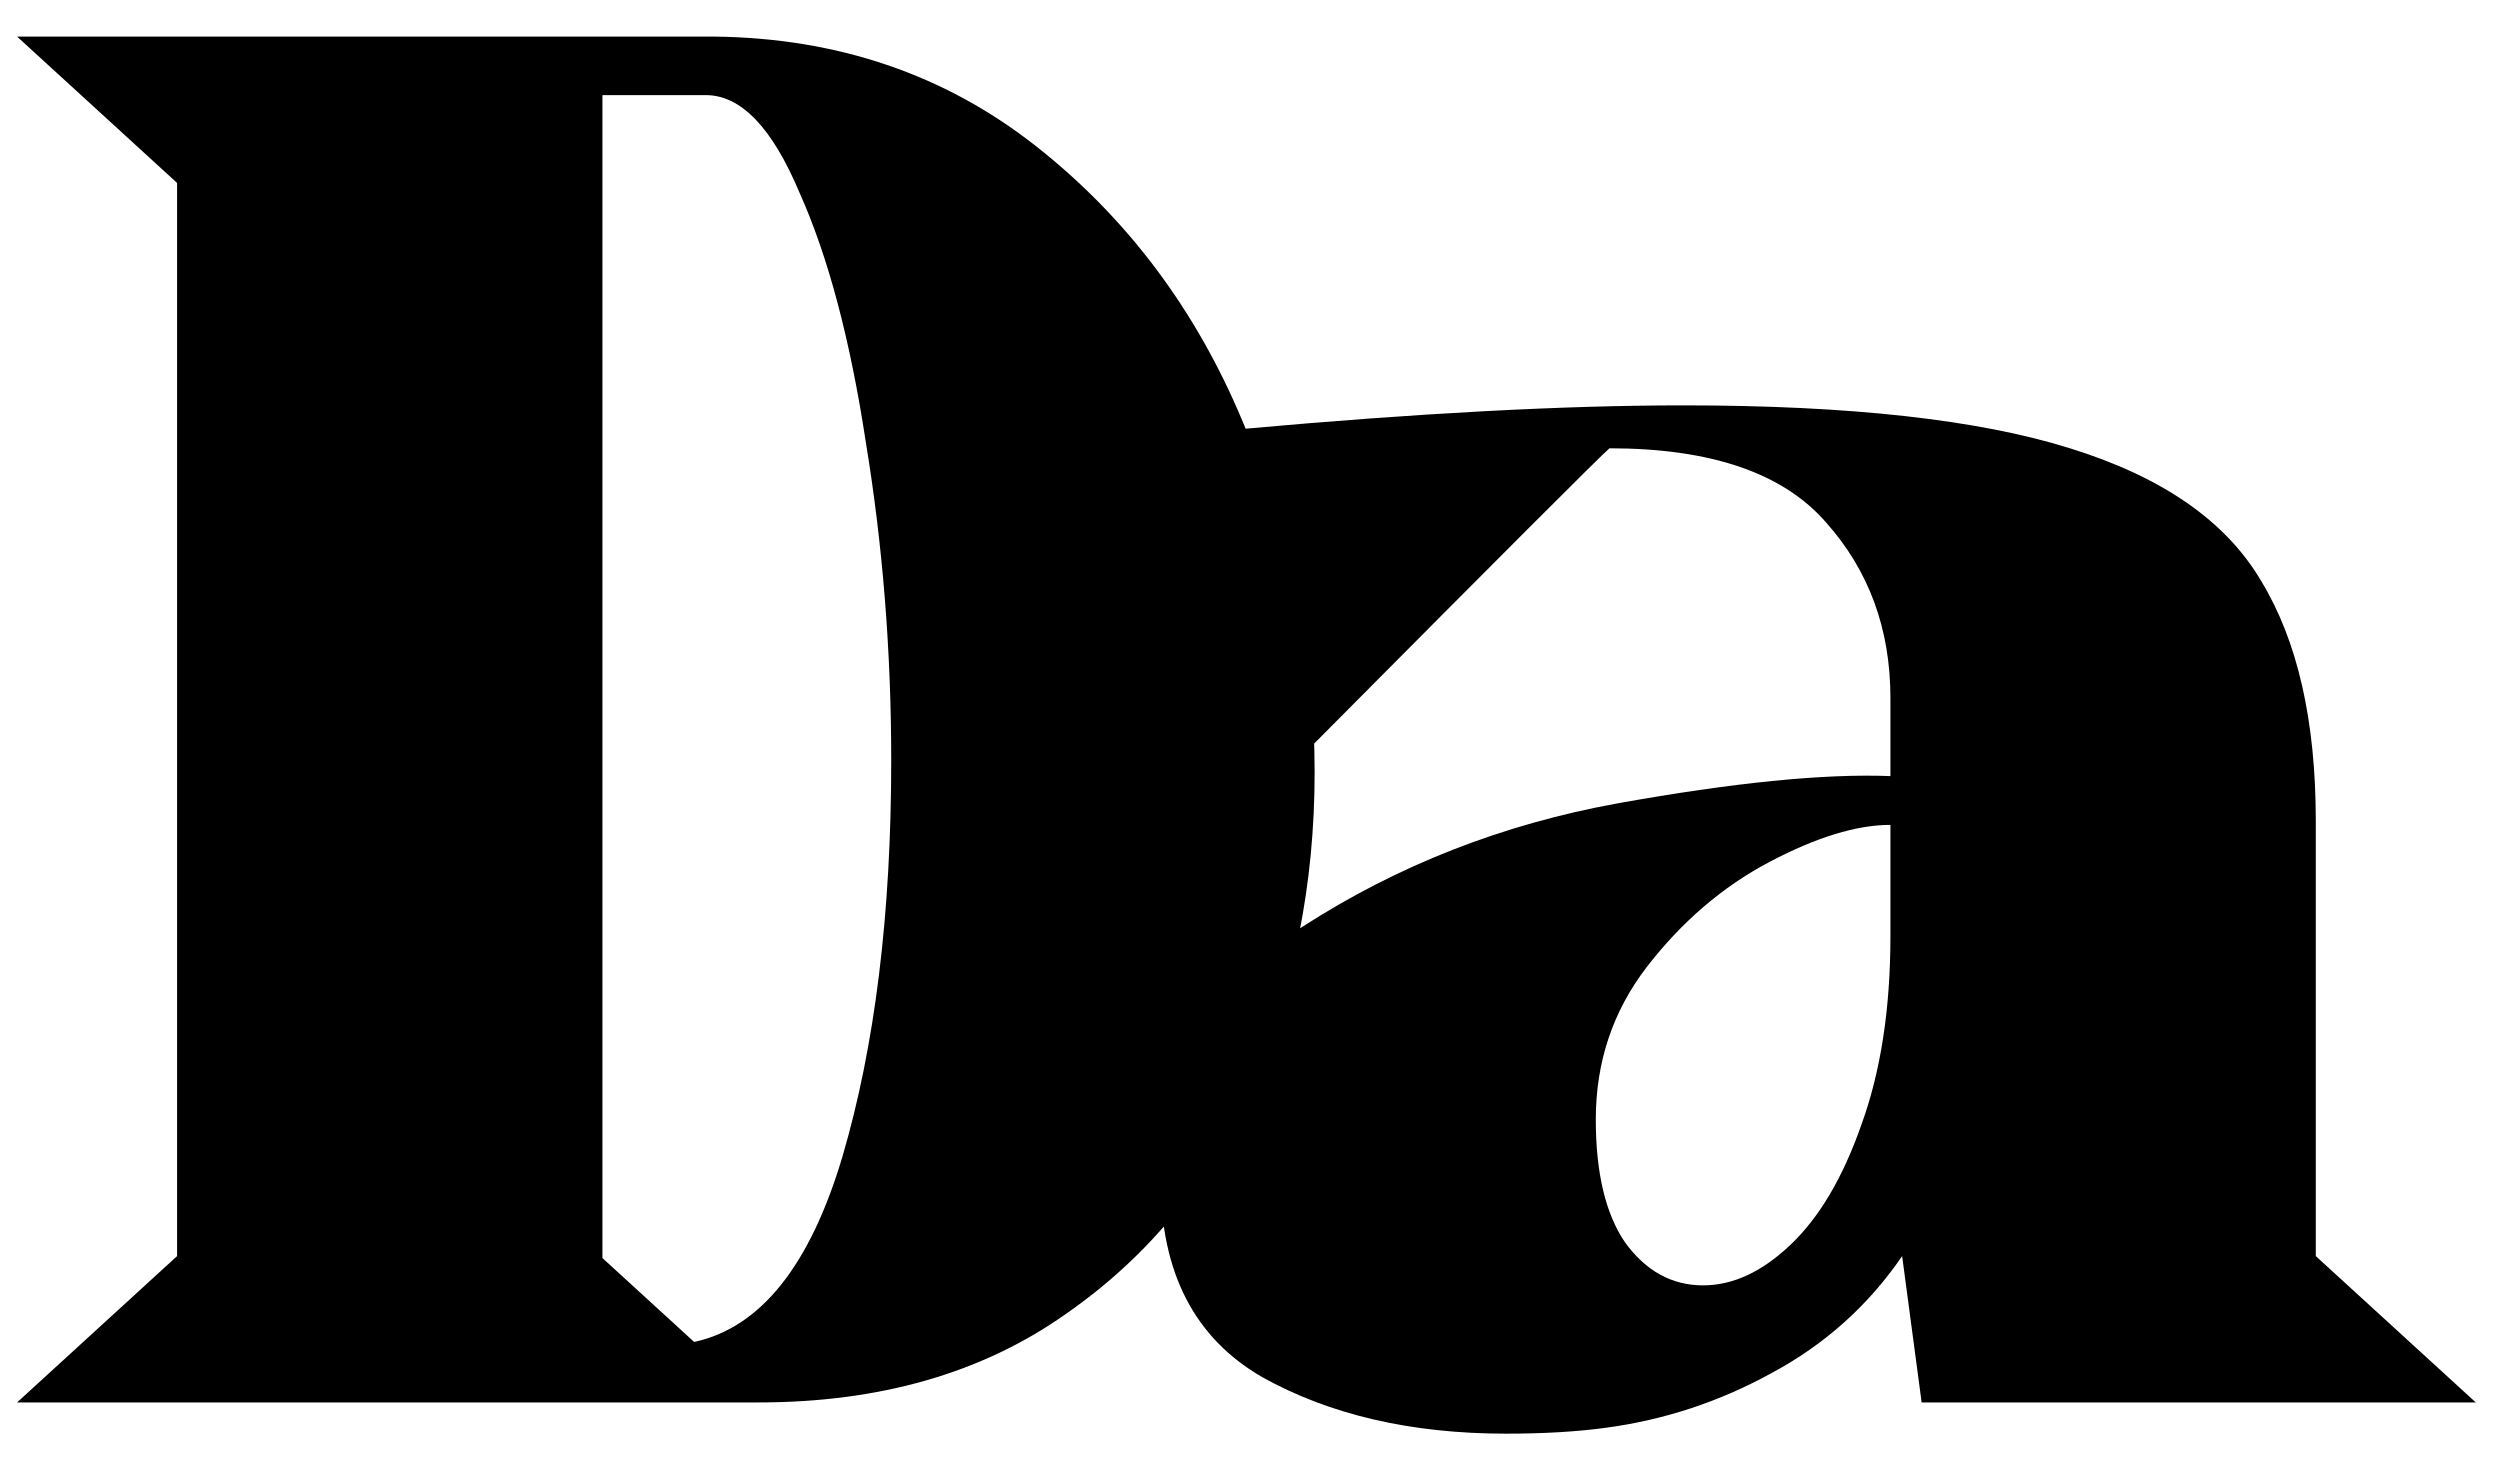
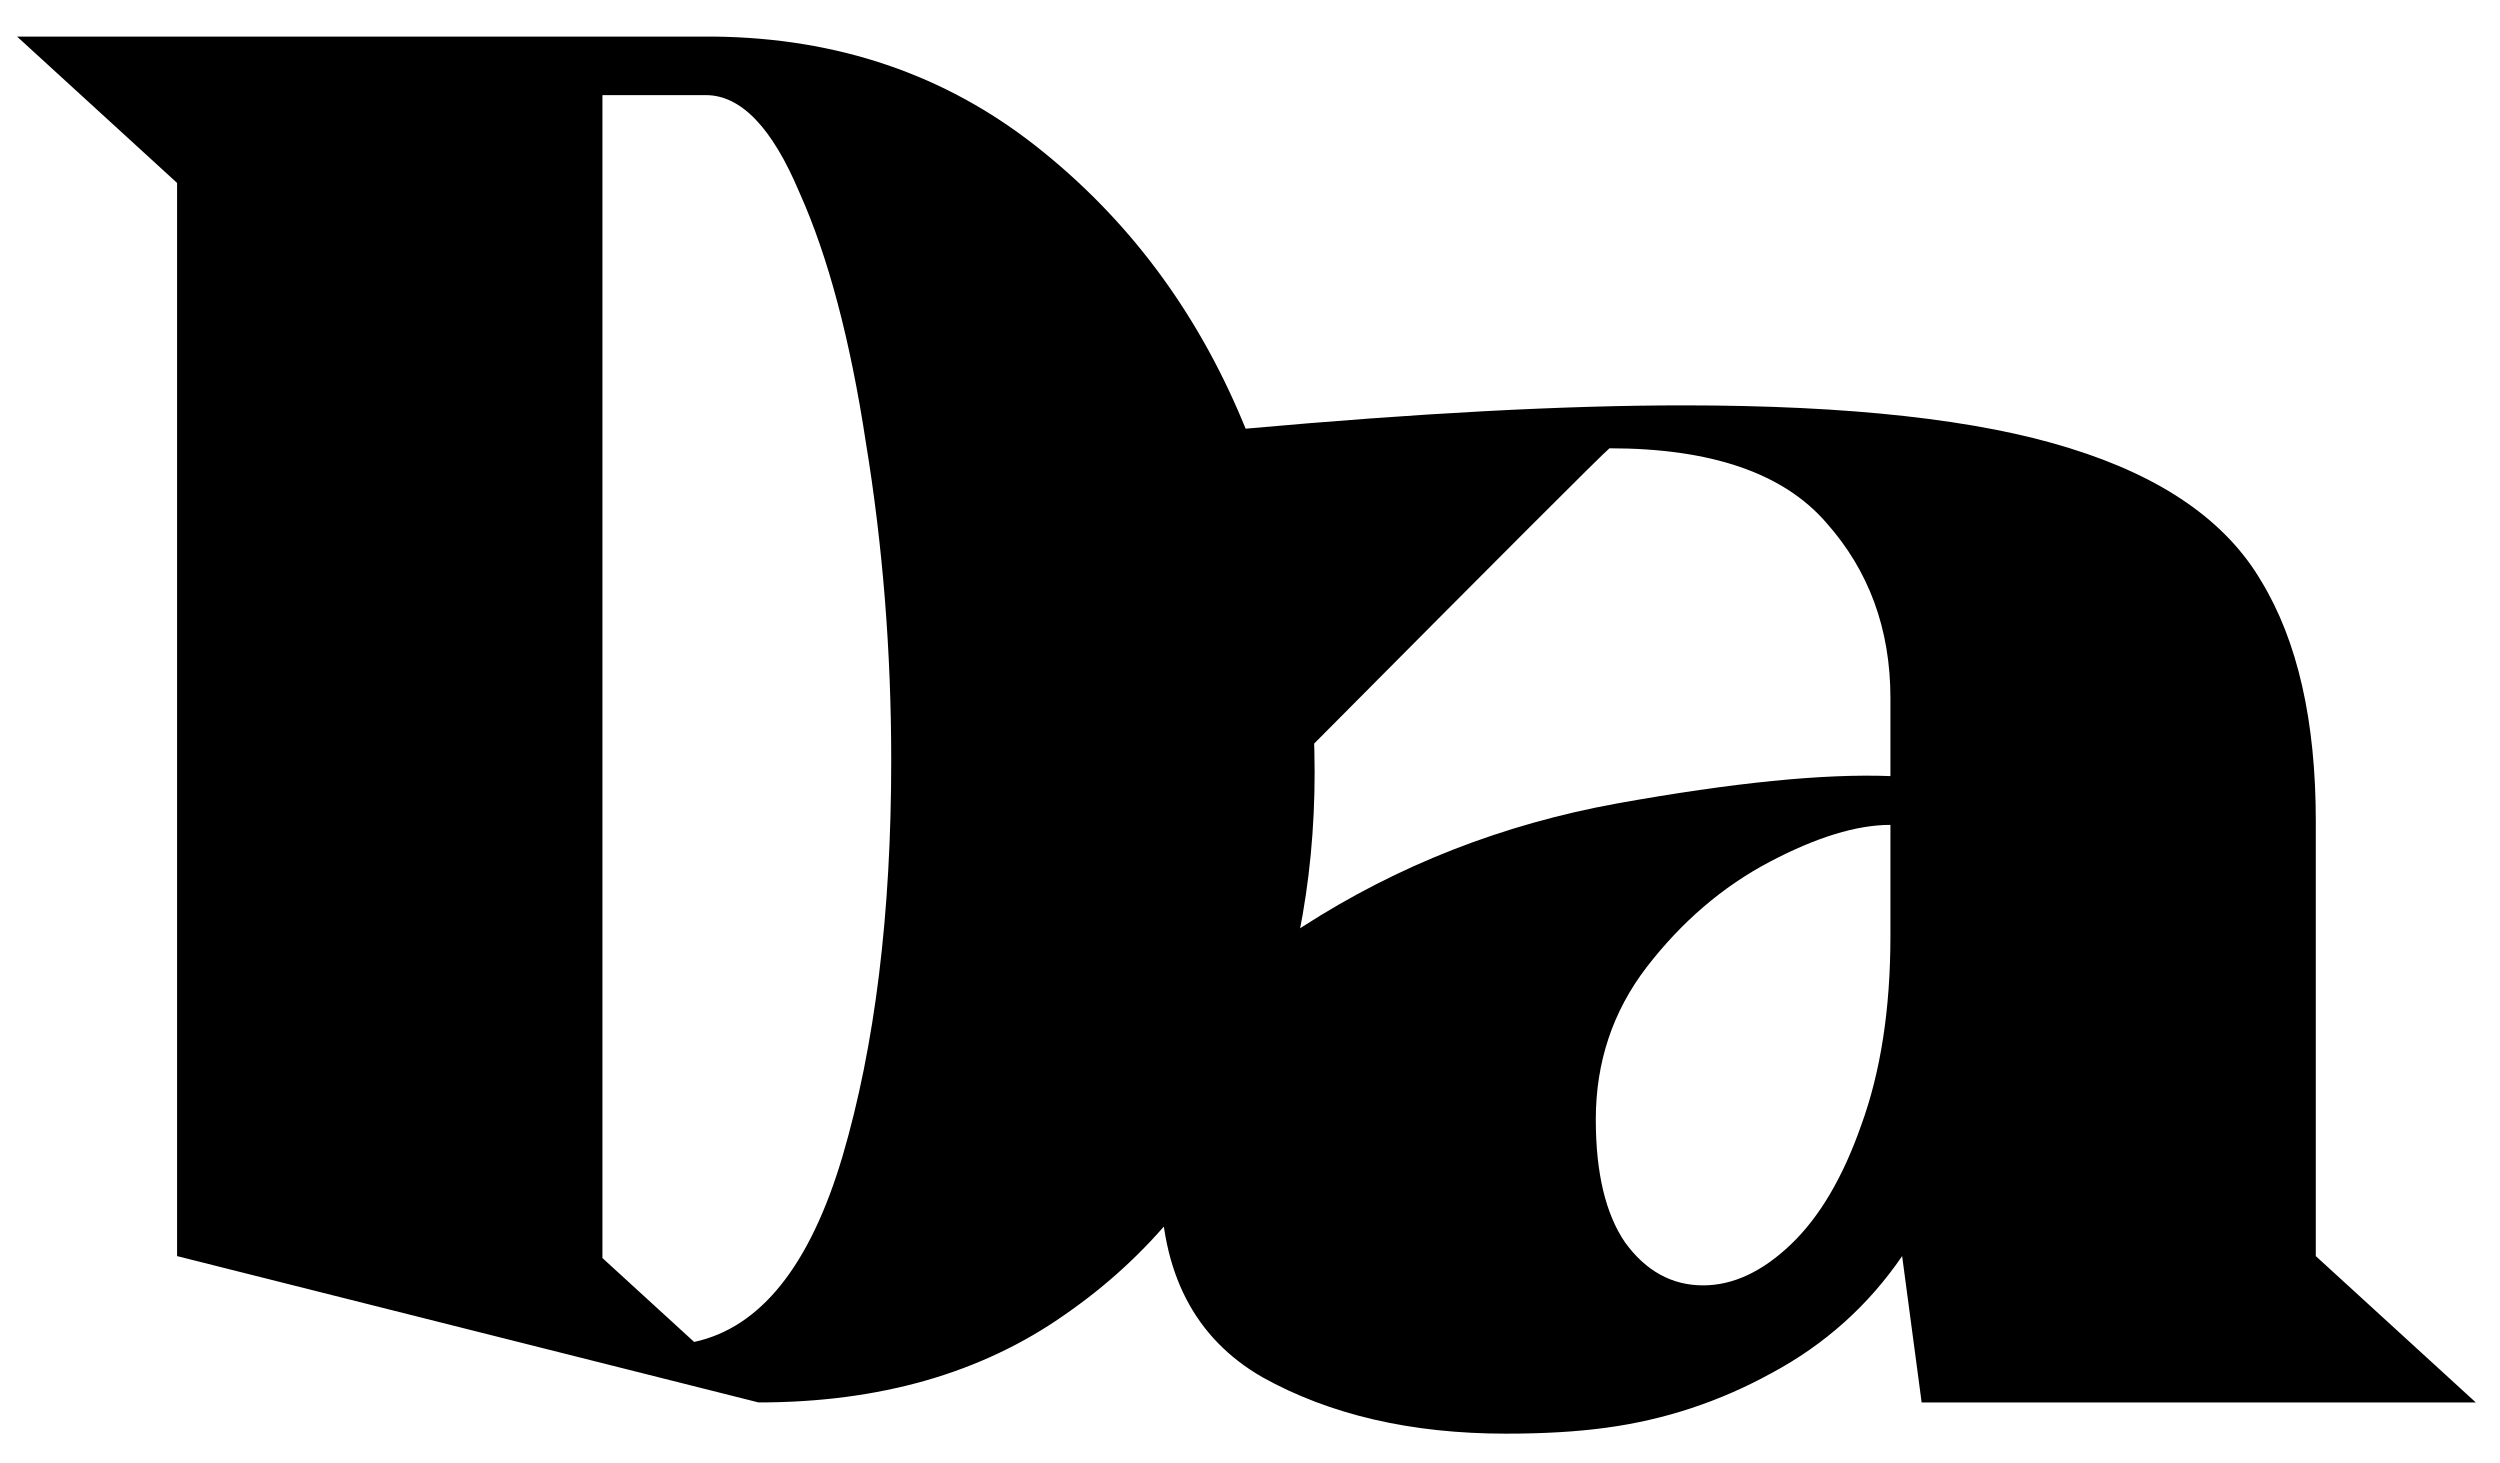
<svg xmlns="http://www.w3.org/2000/svg" width="41" height="24" viewBox="0 0 41 24" fill="none">
-   <path d="M11.704 0.6C13.731 0.621 15.491 1.219 16.984 2.392C18.477 3.565 19.608 5.069 20.376 6.904C21.165 8.739 21.56 10.659 21.56 12.664C21.56 14.499 21.219 16.205 20.536 17.784C19.875 19.341 18.851 20.6 17.464 21.56C16.099 22.52 14.424 23 12.44 23H0.28L2.904 20.6V3L0.28 0.6H11.704ZM11.384 22.008C12.472 21.773 13.283 20.76 13.816 18.968C14.349 17.155 14.616 14.989 14.616 12.472C14.616 10.68 14.477 8.941 14.2 7.256C13.944 5.571 13.581 4.205 13.112 3.16C12.664 2.093 12.152 1.56 11.576 1.56H9.88V20.632L11.384 22.008ZM40.603 23H31.515L31.195 20.6C30.64 21.411 29.926 22.051 29.051 22.52C28.198 22.989 27.291 23.288 26.331 23.416C25.862 23.48 25.318 23.512 24.699 23.512C23.142 23.512 21.808 23.203 20.699 22.584C19.59 21.944 19.035 20.867 19.035 19.352C19.035 17.56 19.814 16.173 21.371 15.192C22.928 14.189 24.646 13.517 26.523 13.176C28.422 12.835 29.915 12.685 31.003 12.728V11.448C31.003 10.317 30.651 9.357 29.947 8.568C29.243 7.757 28.059 7.352 26.395 7.352C26.267 7.459 24.635 9.091 21.499 12.248L20.411 7.032C23.248 6.776 25.648 6.648 27.611 6.648C30.342 6.648 32.454 6.883 33.947 7.352C35.462 7.821 36.507 8.547 37.083 9.528C37.68 10.509 37.979 11.821 37.979 13.464V20.6L40.603 23ZM26.171 18.36C26.171 19.235 26.331 19.907 26.651 20.376C26.992 20.845 27.419 21.08 27.931 21.08C28.422 21.08 28.902 20.856 29.371 20.408C29.84 19.96 30.224 19.309 30.523 18.456C30.843 17.581 31.003 16.547 31.003 15.352V13.528C30.448 13.528 29.787 13.731 29.019 14.136C28.251 14.541 27.579 15.117 27.003 15.864C26.448 16.589 26.171 17.421 26.171 18.36Z" fill="black" />
+   <path d="M11.704 0.6C13.731 0.621 15.491 1.219 16.984 2.392C18.477 3.565 19.608 5.069 20.376 6.904C21.165 8.739 21.56 10.659 21.56 12.664C21.56 14.499 21.219 16.205 20.536 17.784C19.875 19.341 18.851 20.6 17.464 21.56C16.099 22.52 14.424 23 12.44 23L2.904 20.6V3L0.28 0.6H11.704ZM11.384 22.008C12.472 21.773 13.283 20.76 13.816 18.968C14.349 17.155 14.616 14.989 14.616 12.472C14.616 10.68 14.477 8.941 14.2 7.256C13.944 5.571 13.581 4.205 13.112 3.16C12.664 2.093 12.152 1.56 11.576 1.56H9.88V20.632L11.384 22.008ZM40.603 23H31.515L31.195 20.6C30.64 21.411 29.926 22.051 29.051 22.52C28.198 22.989 27.291 23.288 26.331 23.416C25.862 23.48 25.318 23.512 24.699 23.512C23.142 23.512 21.808 23.203 20.699 22.584C19.59 21.944 19.035 20.867 19.035 19.352C19.035 17.56 19.814 16.173 21.371 15.192C22.928 14.189 24.646 13.517 26.523 13.176C28.422 12.835 29.915 12.685 31.003 12.728V11.448C31.003 10.317 30.651 9.357 29.947 8.568C29.243 7.757 28.059 7.352 26.395 7.352C26.267 7.459 24.635 9.091 21.499 12.248L20.411 7.032C23.248 6.776 25.648 6.648 27.611 6.648C30.342 6.648 32.454 6.883 33.947 7.352C35.462 7.821 36.507 8.547 37.083 9.528C37.68 10.509 37.979 11.821 37.979 13.464V20.6L40.603 23ZM26.171 18.36C26.171 19.235 26.331 19.907 26.651 20.376C26.992 20.845 27.419 21.08 27.931 21.08C28.422 21.08 28.902 20.856 29.371 20.408C29.84 19.96 30.224 19.309 30.523 18.456C30.843 17.581 31.003 16.547 31.003 15.352V13.528C30.448 13.528 29.787 13.731 29.019 14.136C28.251 14.541 27.579 15.117 27.003 15.864C26.448 16.589 26.171 17.421 26.171 18.36Z" fill="black" />
</svg>